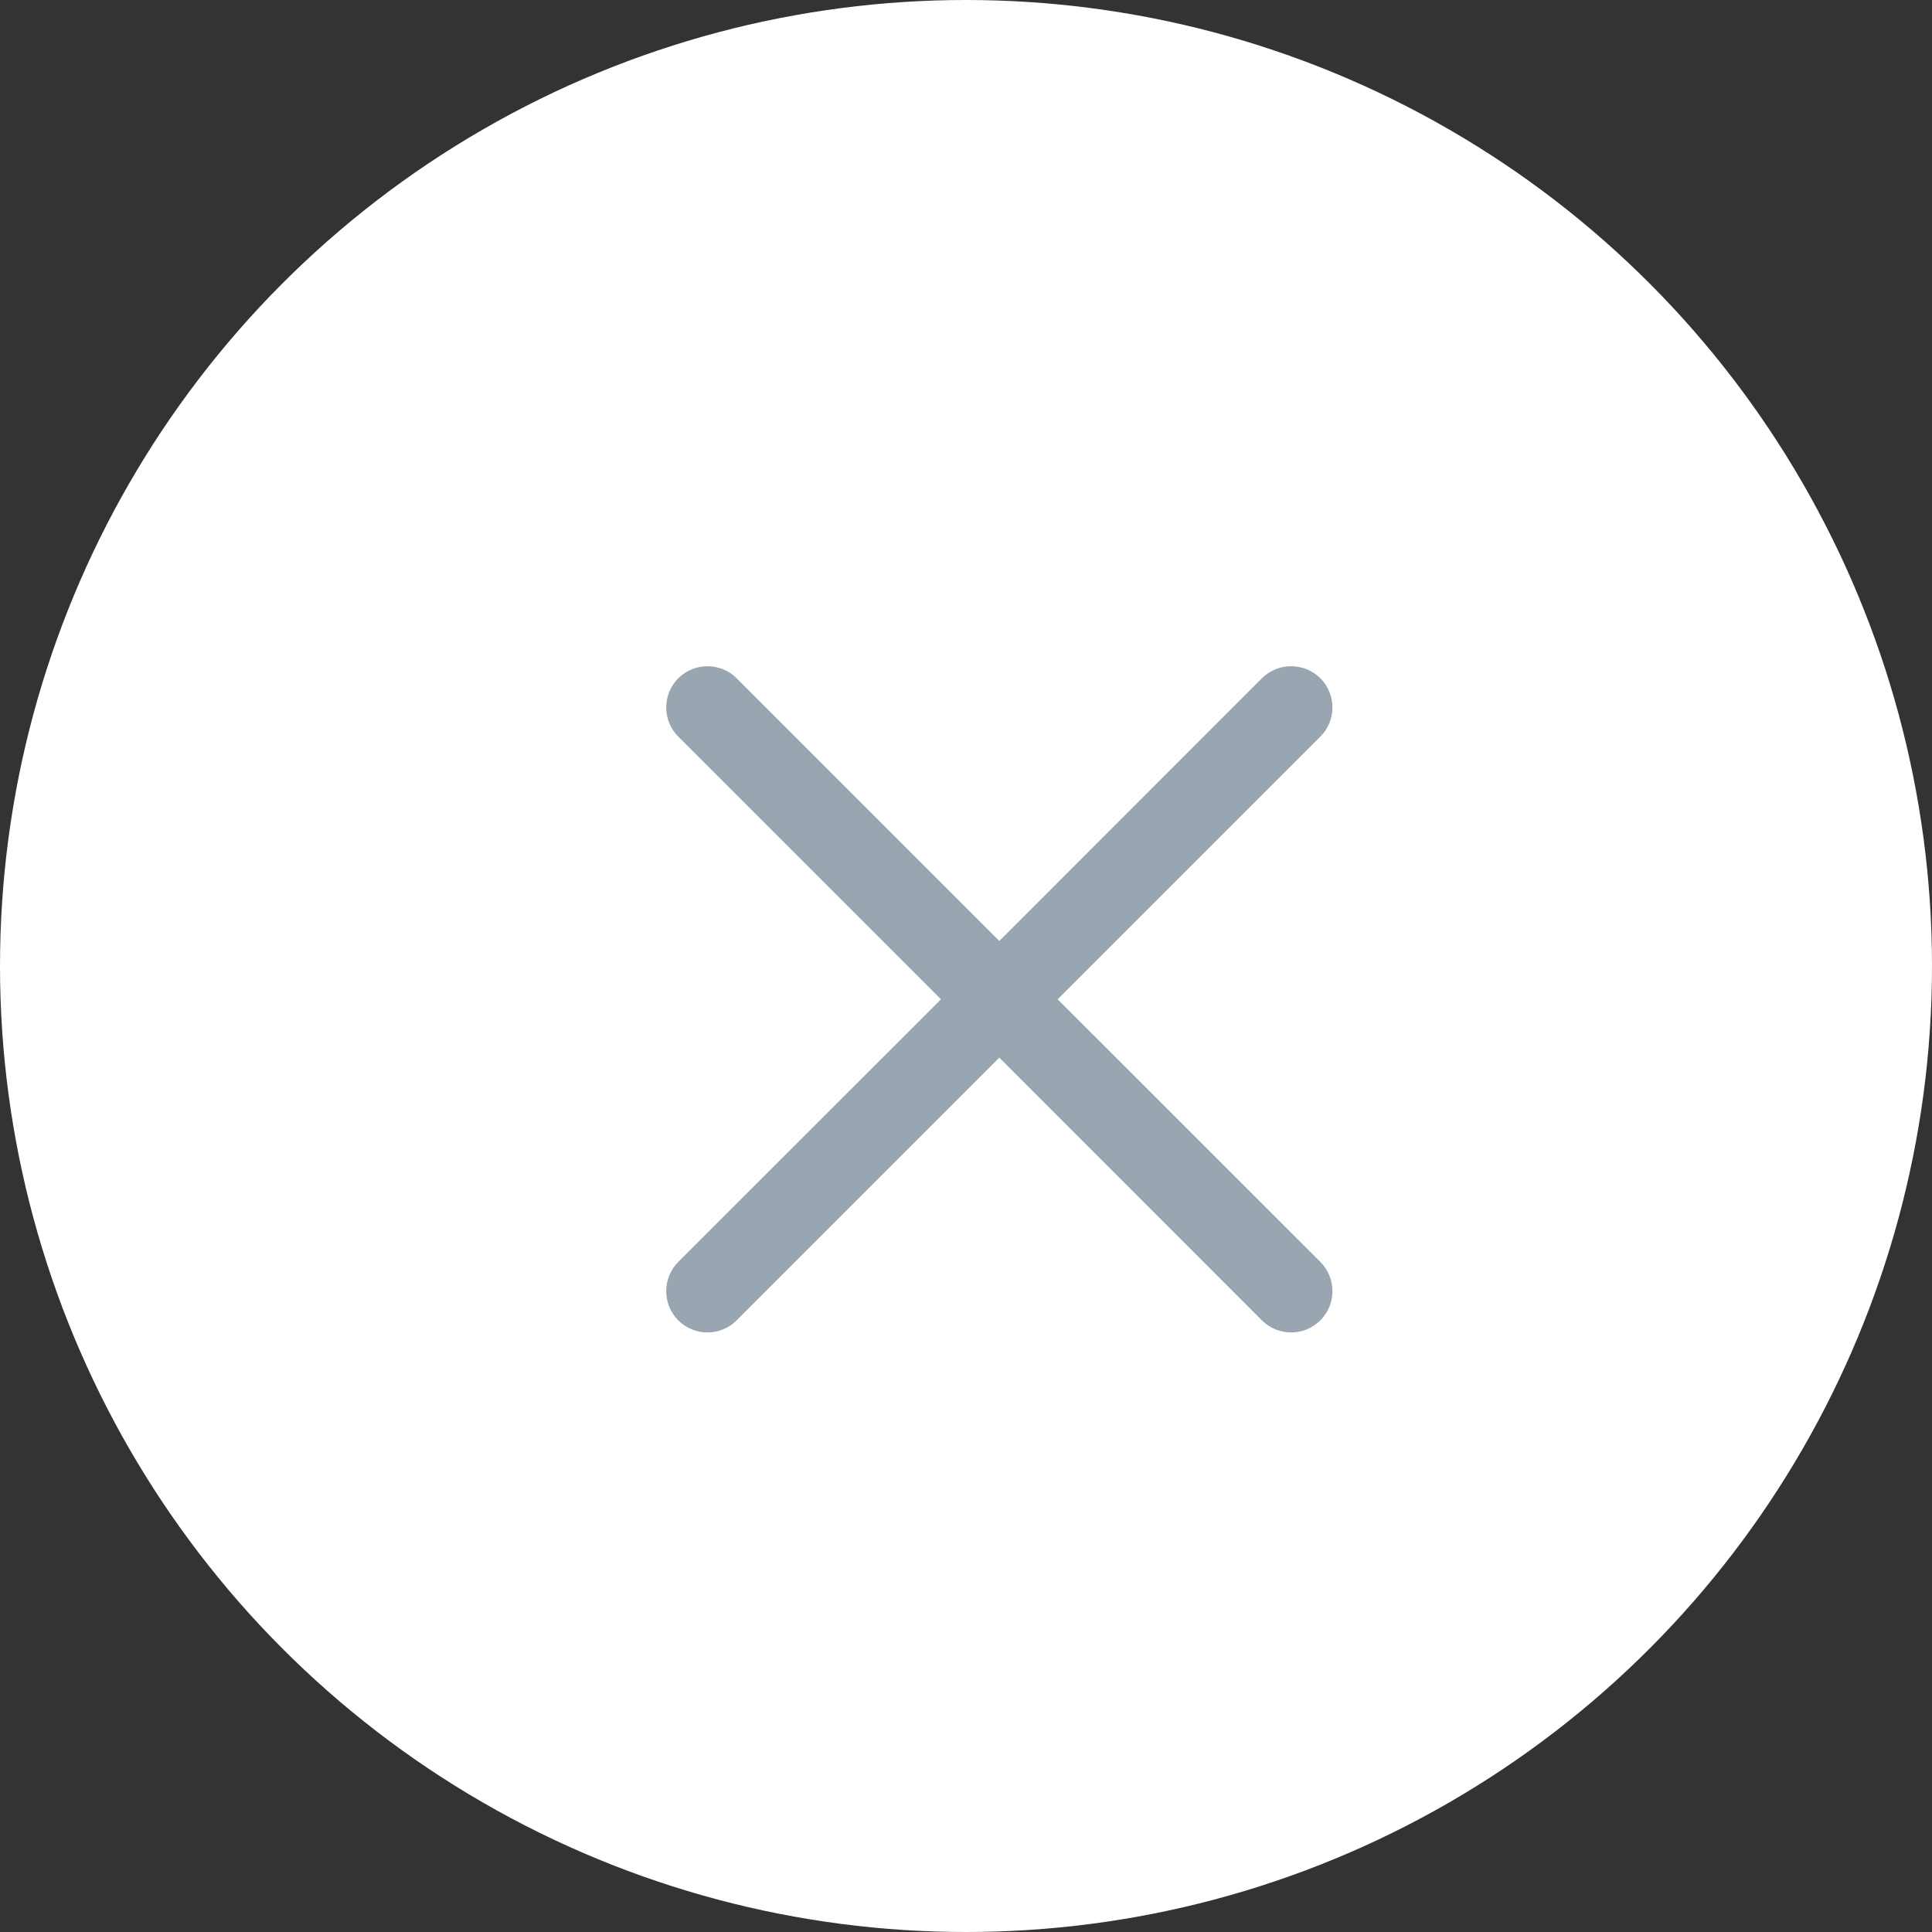
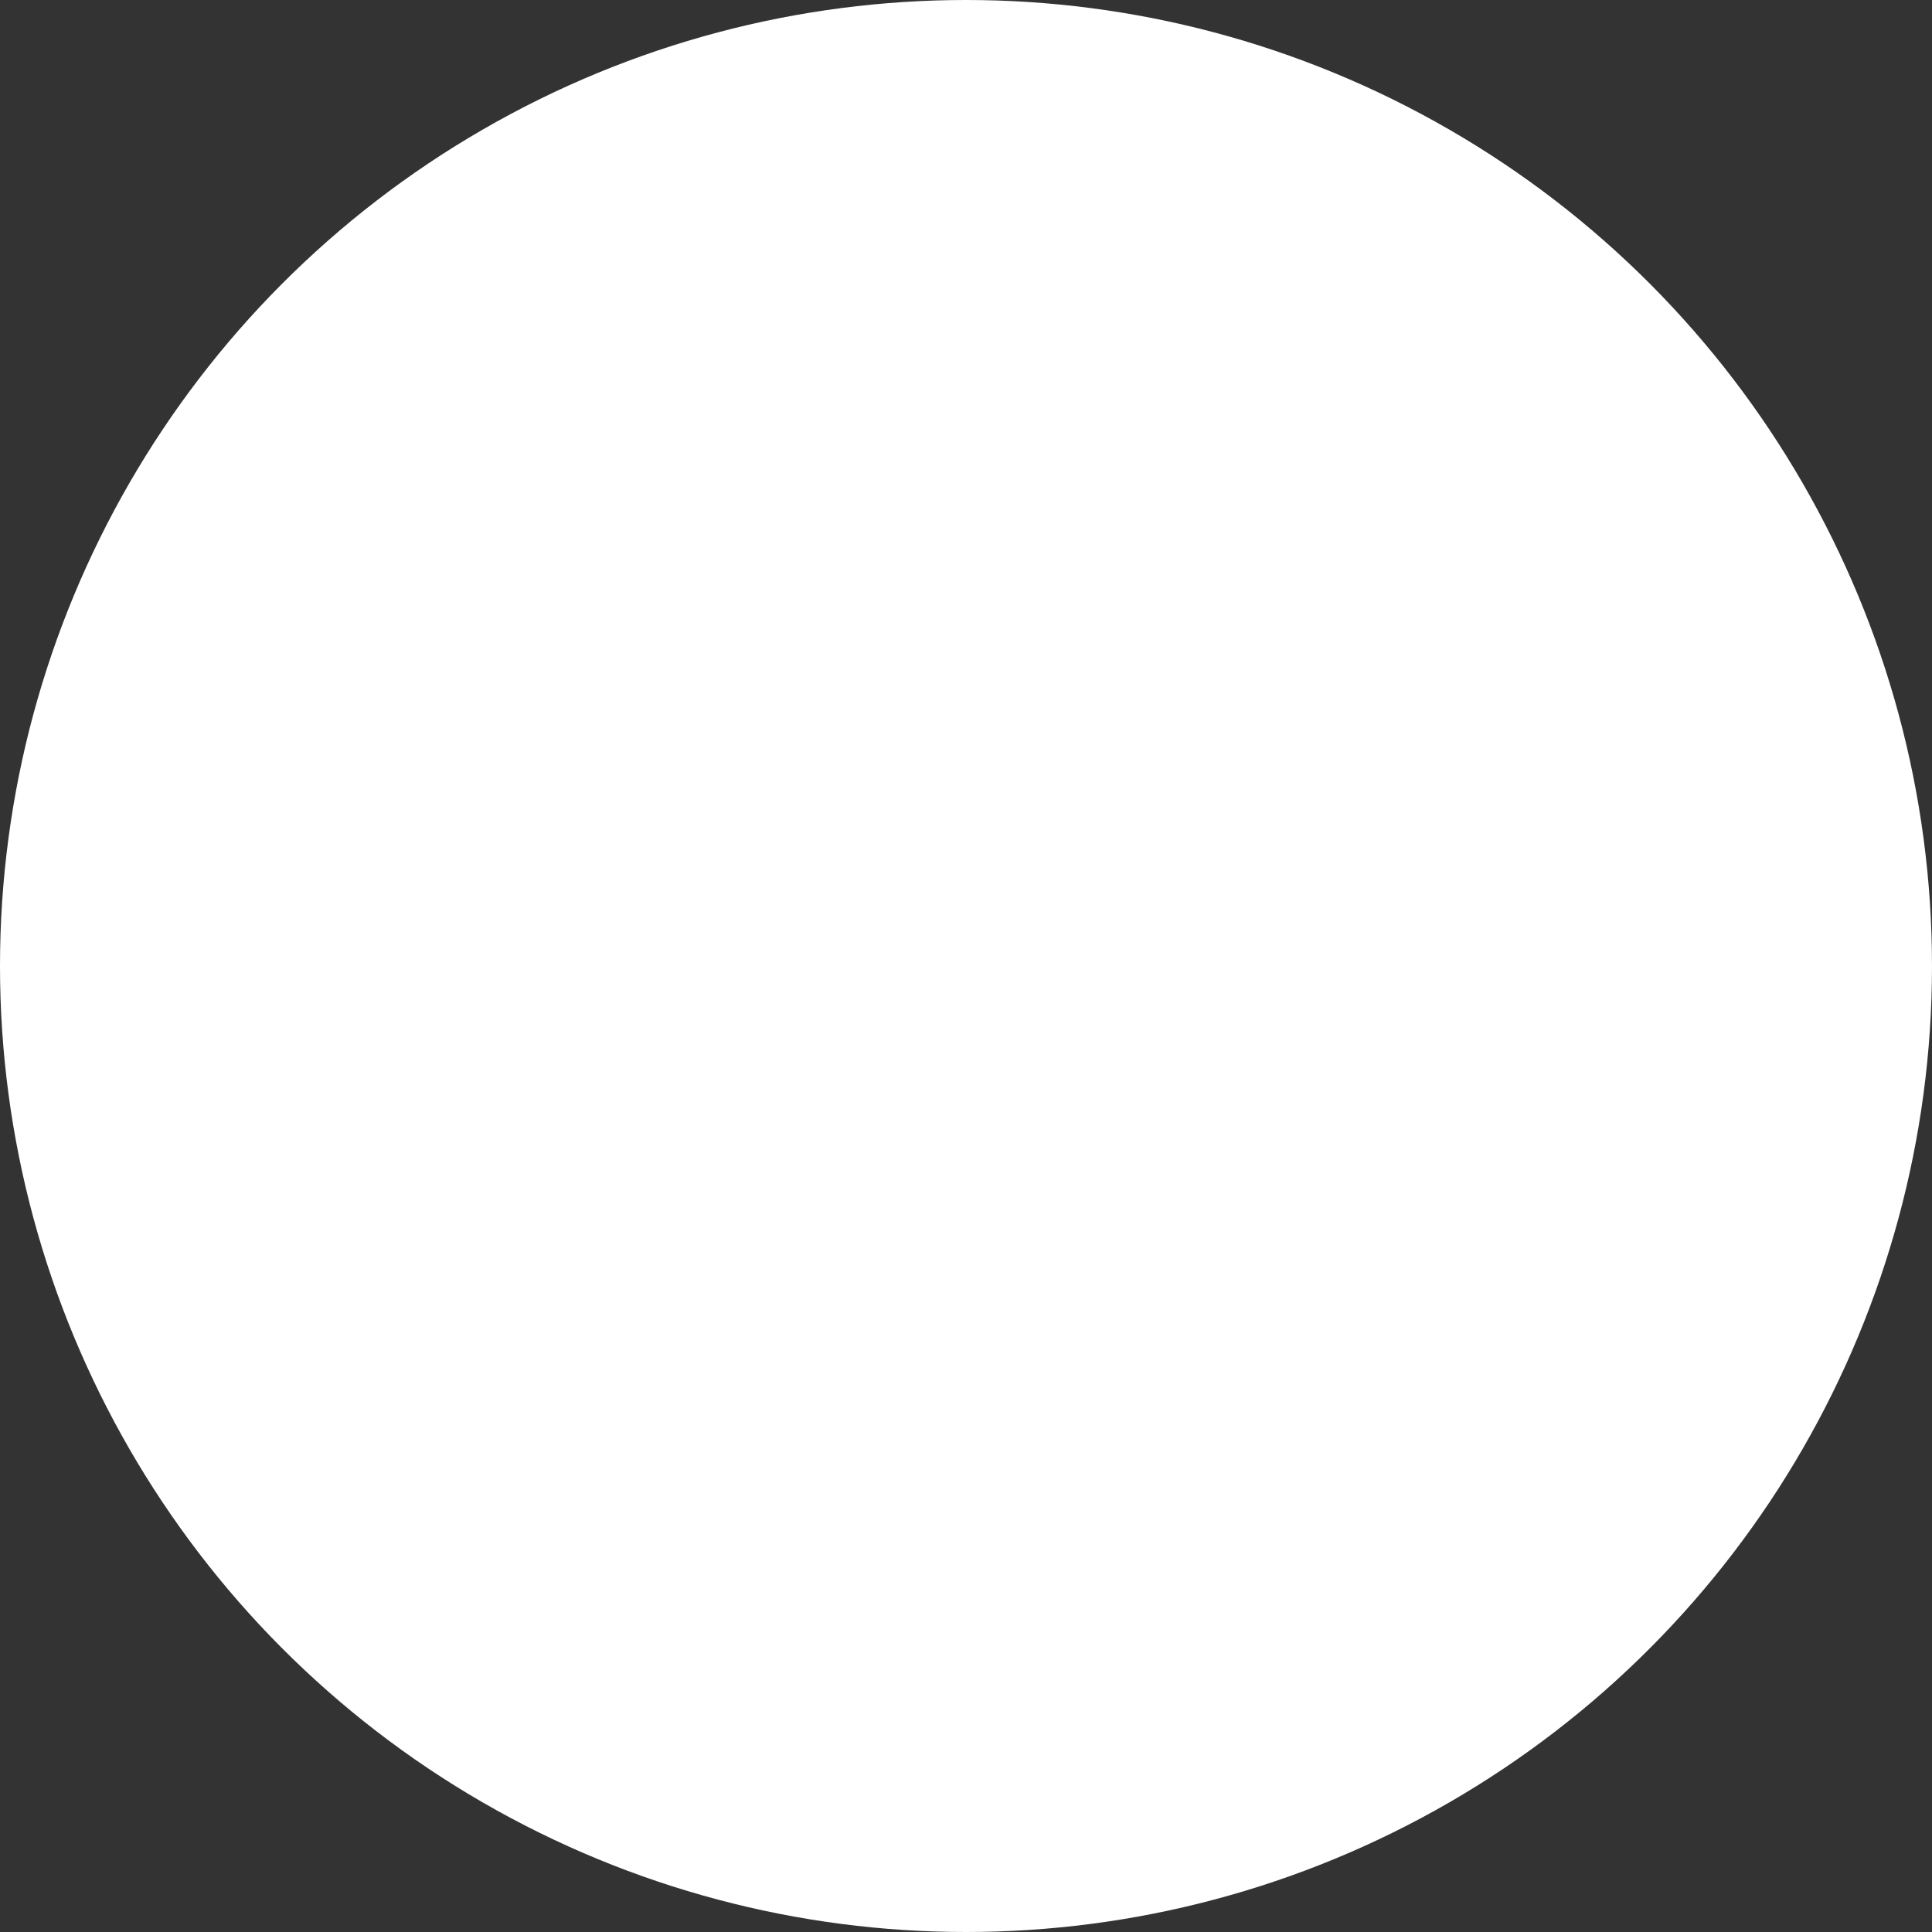
<svg xmlns="http://www.w3.org/2000/svg" width="29" height="29" viewBox="0 0 29 29" fill="none">
  <rect x="0" y="0" width="29" height="29" fill="#333333" stroke="none" />
  <circle cx="14.5" cy="14.5" r="14.5" fill="white" />
-   <path d="M15 14.124L18.942 10.181C19.184 9.94 19.577 9.94 19.819 10.181C20.061 10.423 20.061 10.816 19.819 11.057L15.876 15L19.819 18.942C20.061 19.184 20.061 19.577 19.819 19.819C19.577 20.061 19.184 20.061 18.942 19.819L15 15.876L11.057 19.819C10.816 20.061 10.423 20.061 10.181 19.819C9.94 19.577 9.94 19.184 10.181 18.942L14.124 15L10.181 11.057C9.94 10.816 9.94 10.423 10.181 10.181C10.423 9.94 10.816 9.94 11.057 10.181L15 14.124Z" fill="#99A5B0" />
</svg>